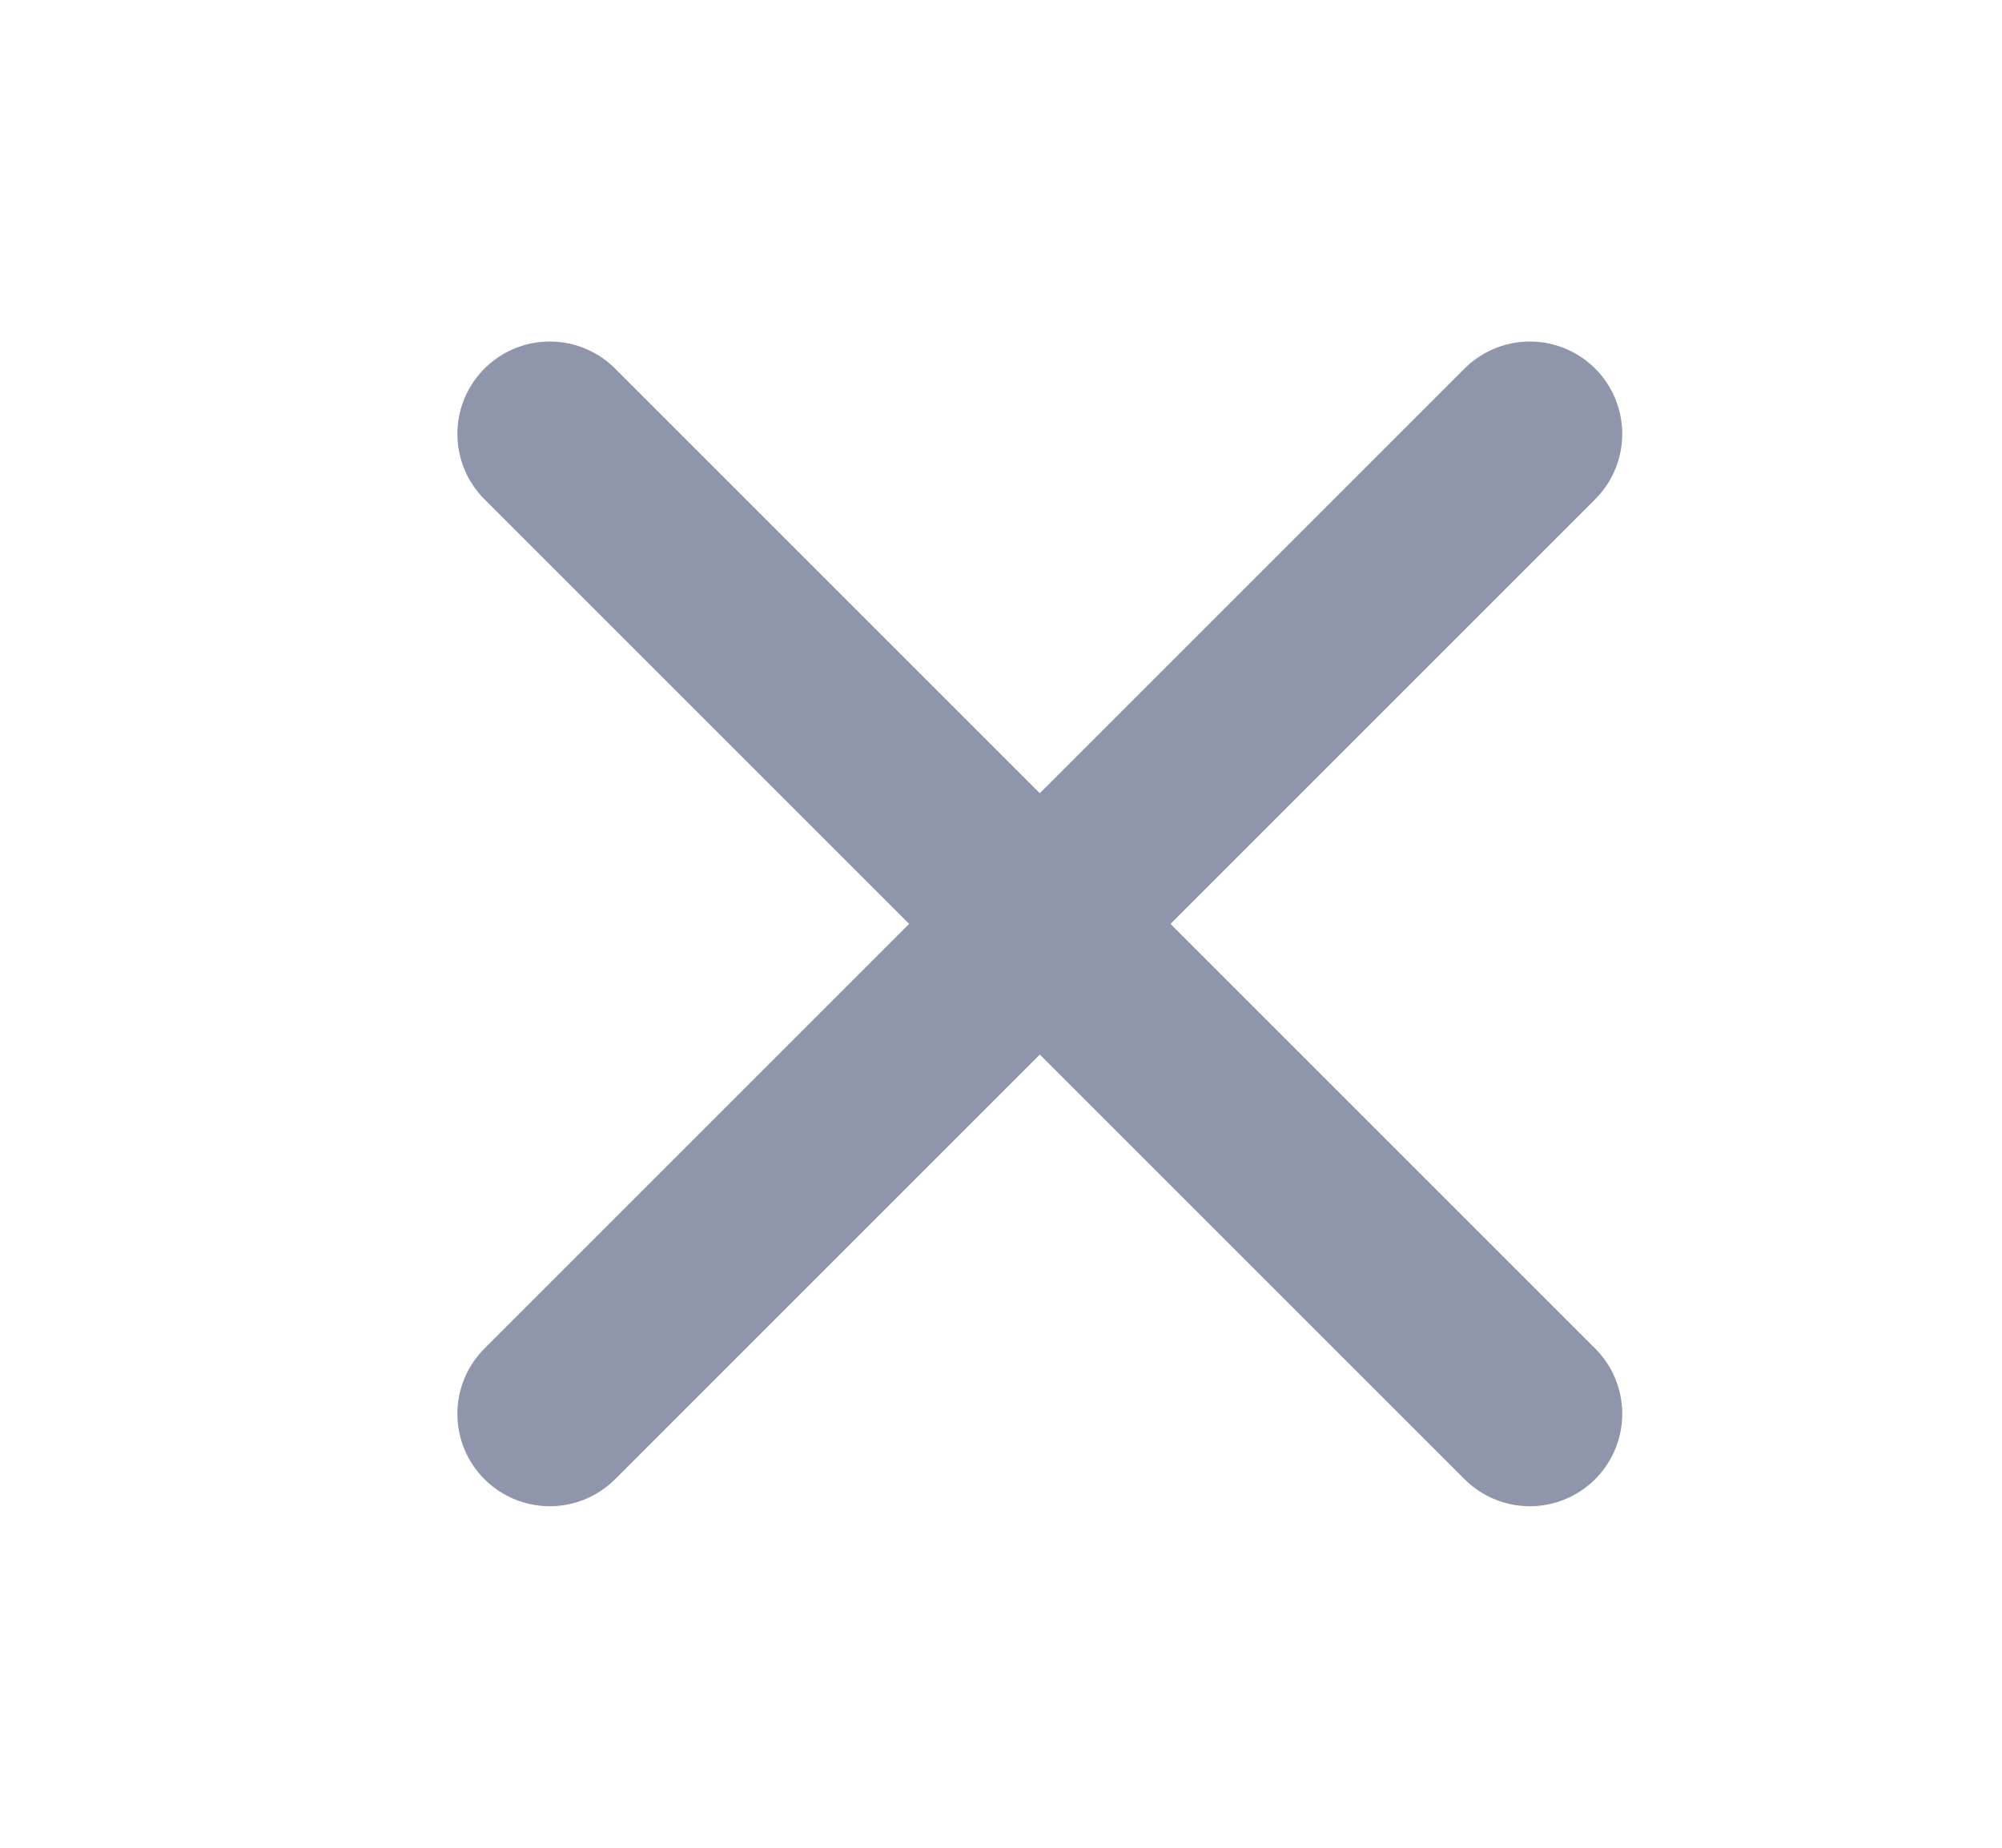
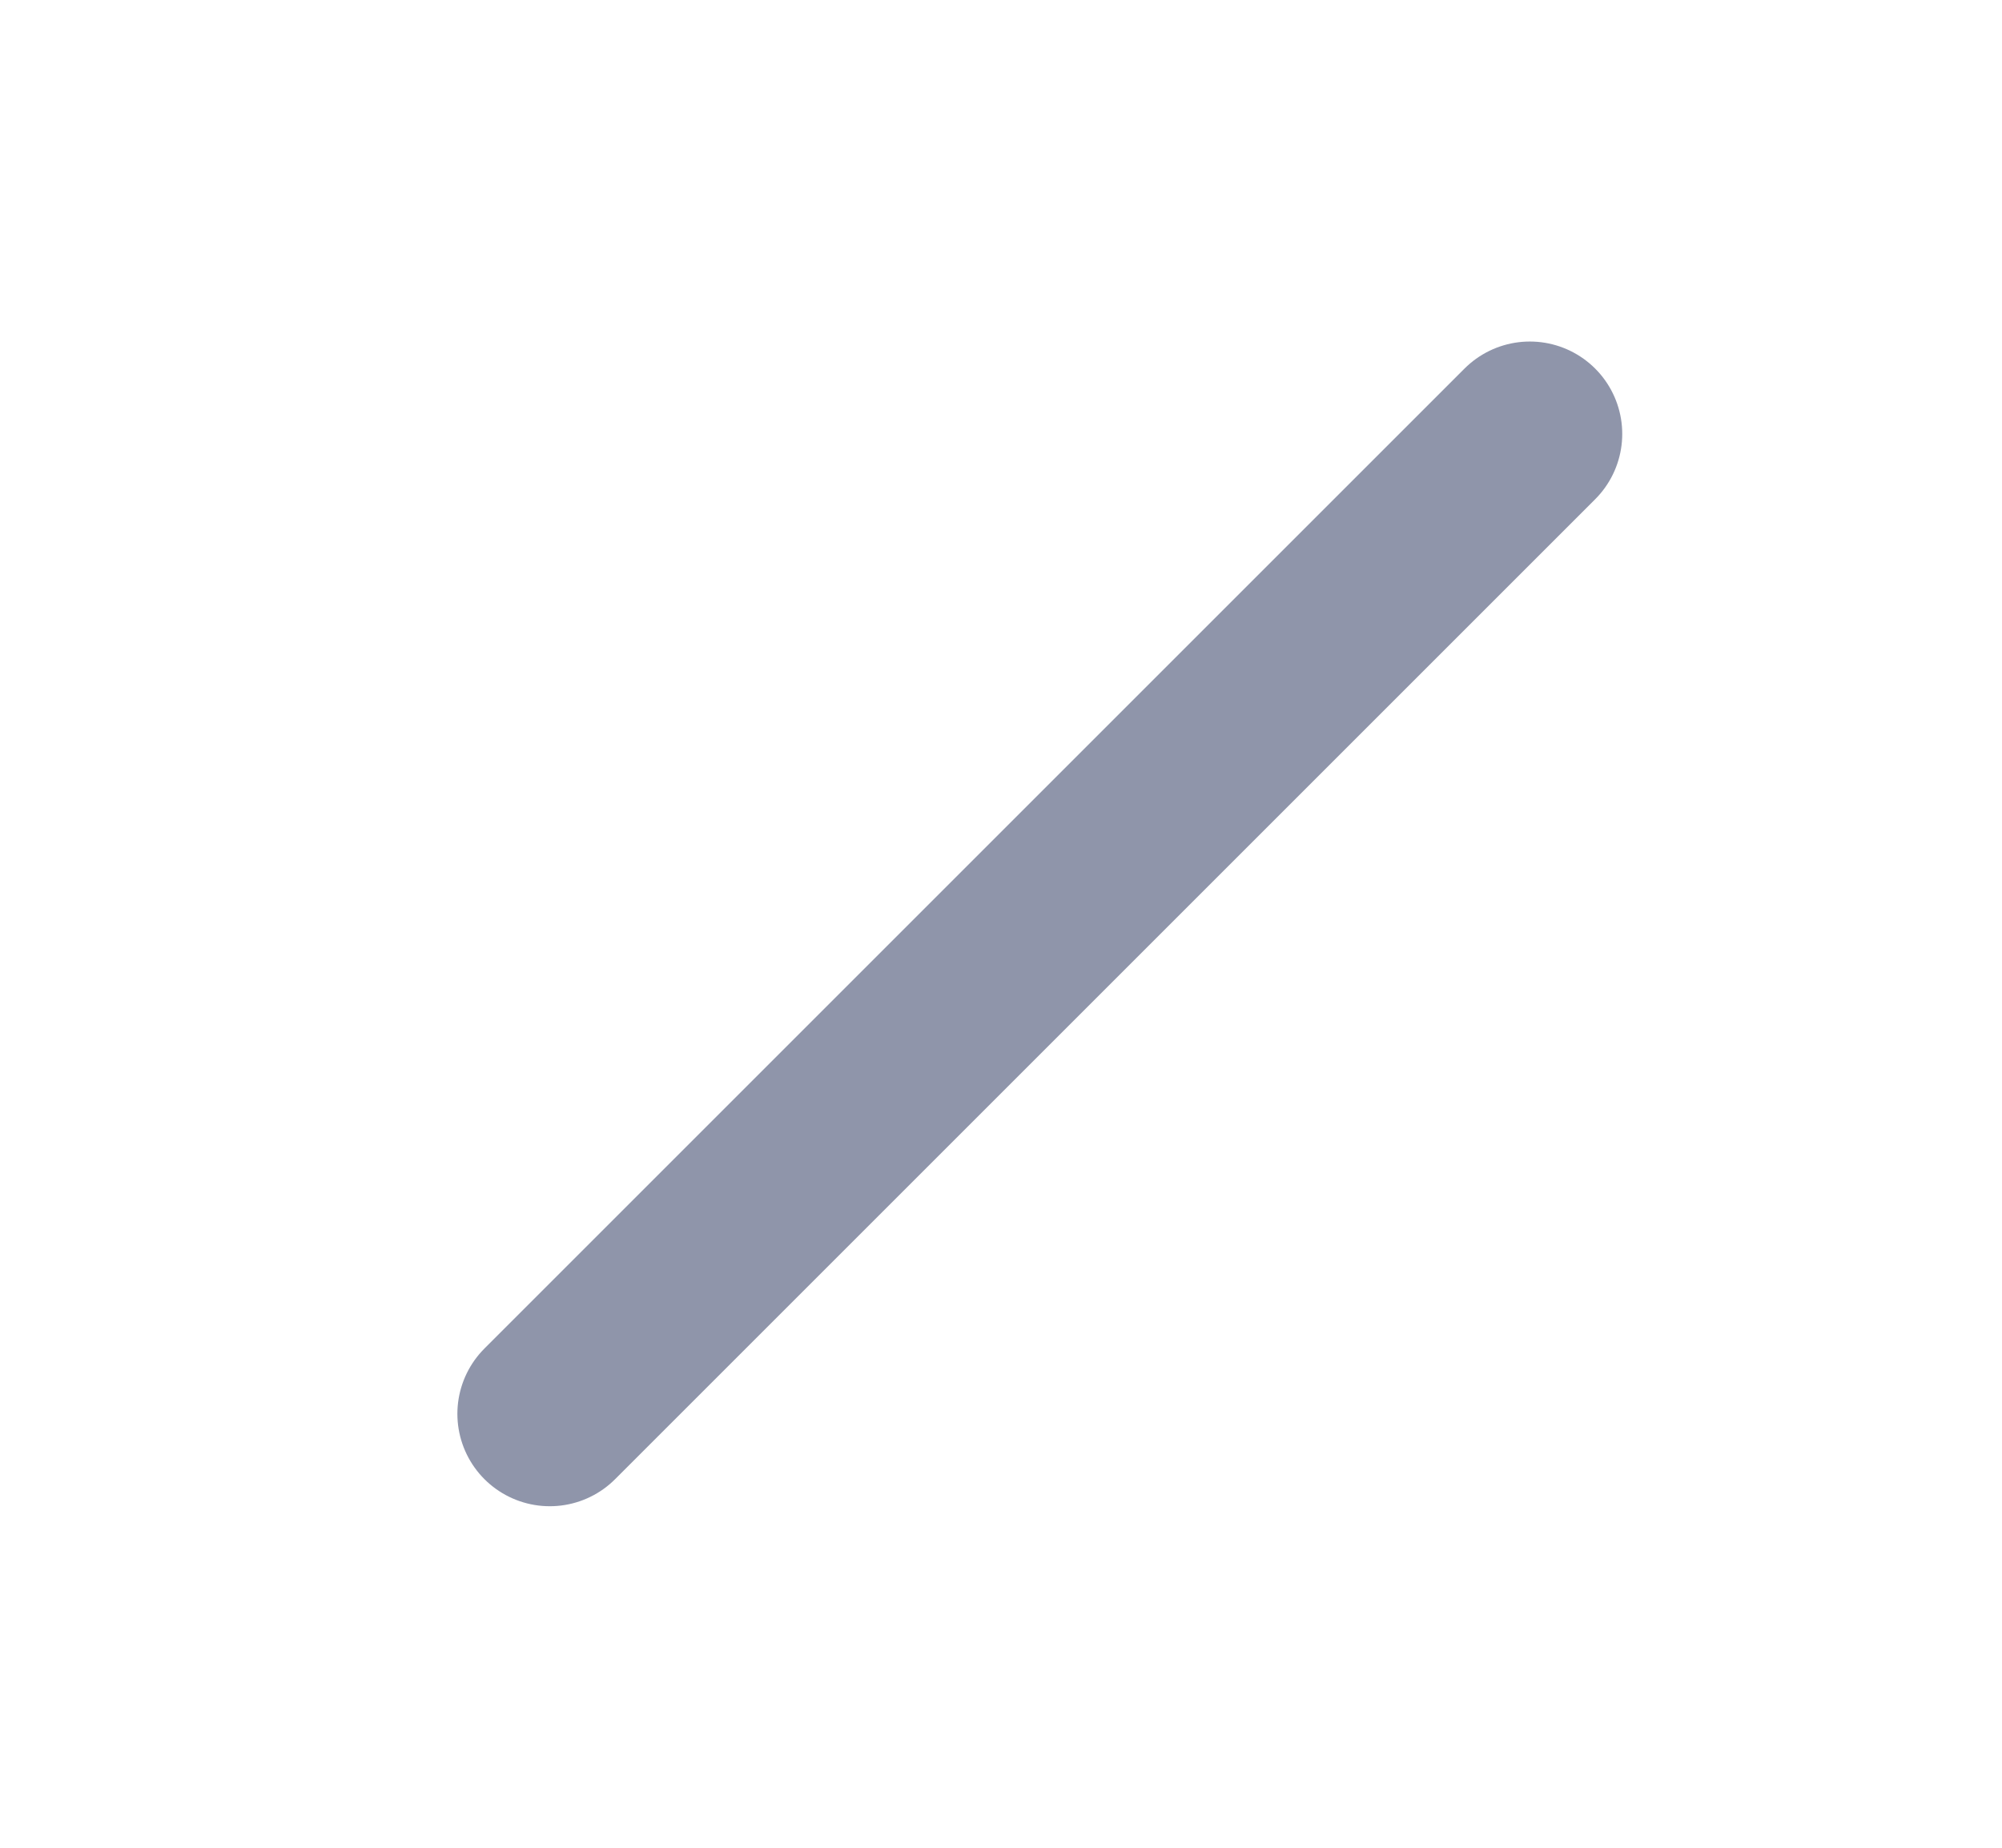
<svg xmlns="http://www.w3.org/2000/svg" width="13" height="12" viewBox="0 0 13 12" fill="none">
-   <path d="M3.57 2.818L9.934 9.182M3.57 9.182L9.934 2.818" stroke="#8F95AA" stroke-width="1.2" stroke-linecap="round" stroke-linejoin="round" />
+   <path d="M3.57 2.818M3.57 9.182L9.934 2.818" stroke="#8F95AA" stroke-width="1.2" stroke-linecap="round" stroke-linejoin="round" />
</svg>